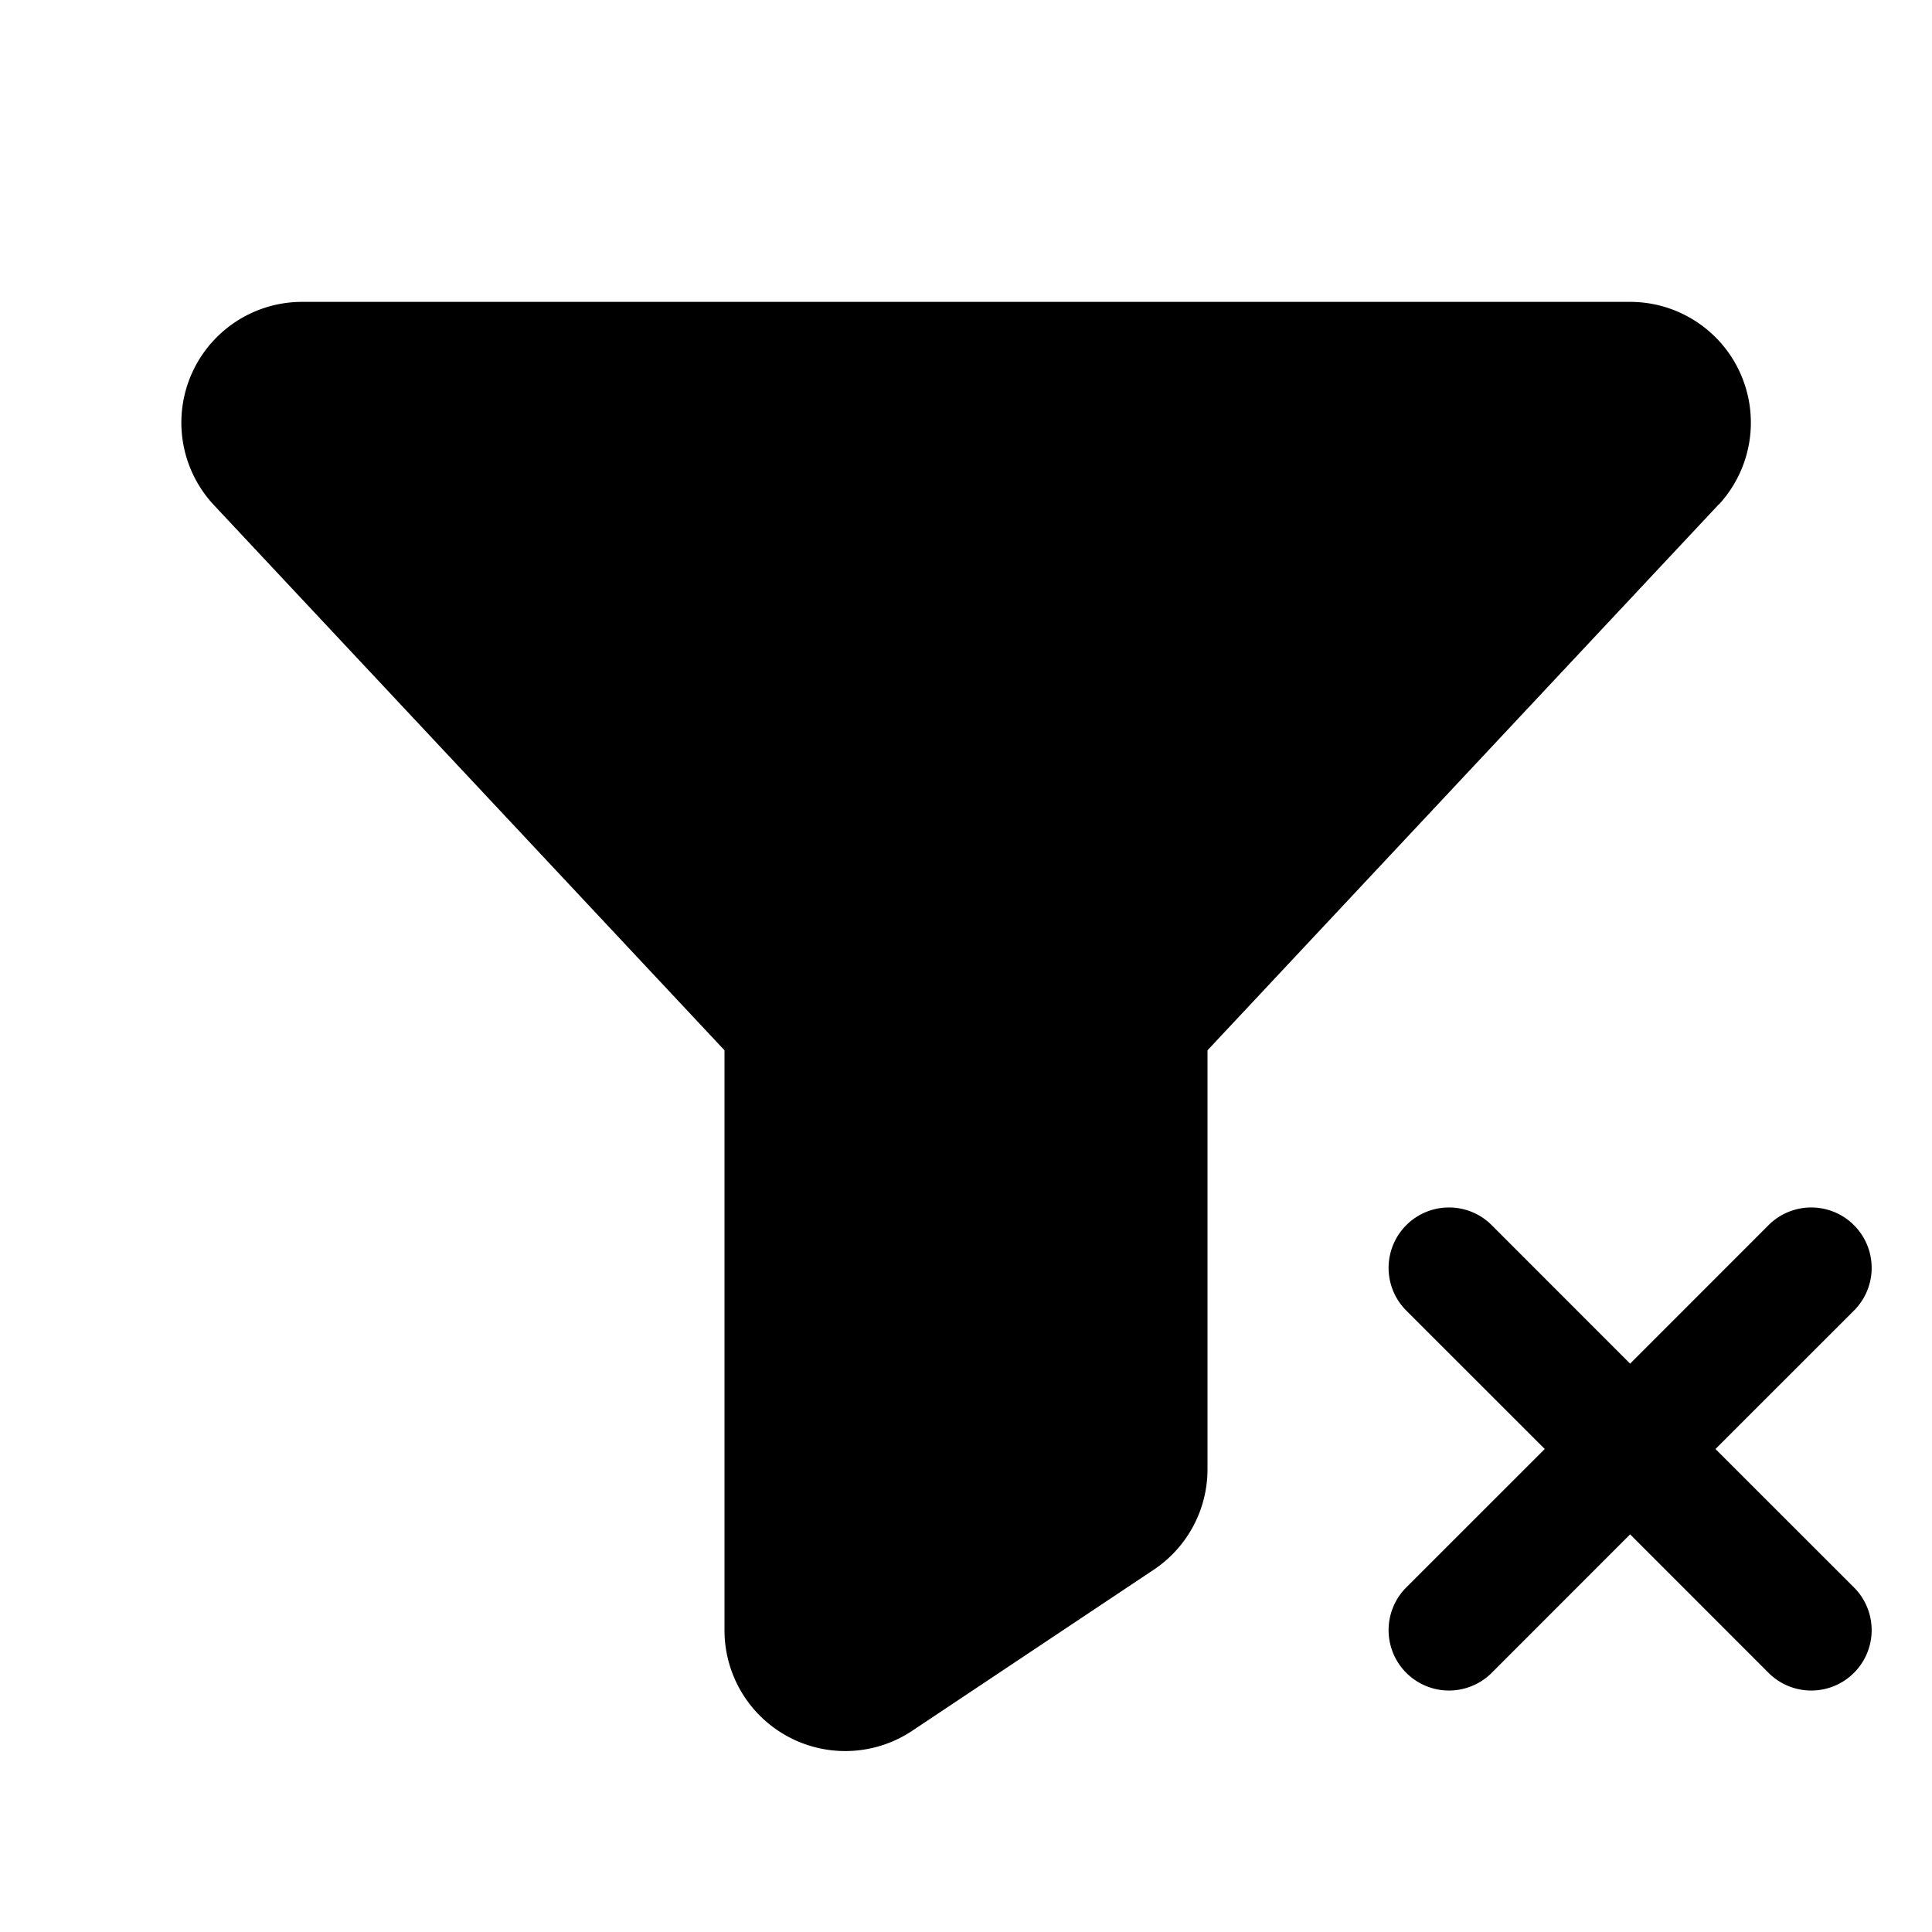
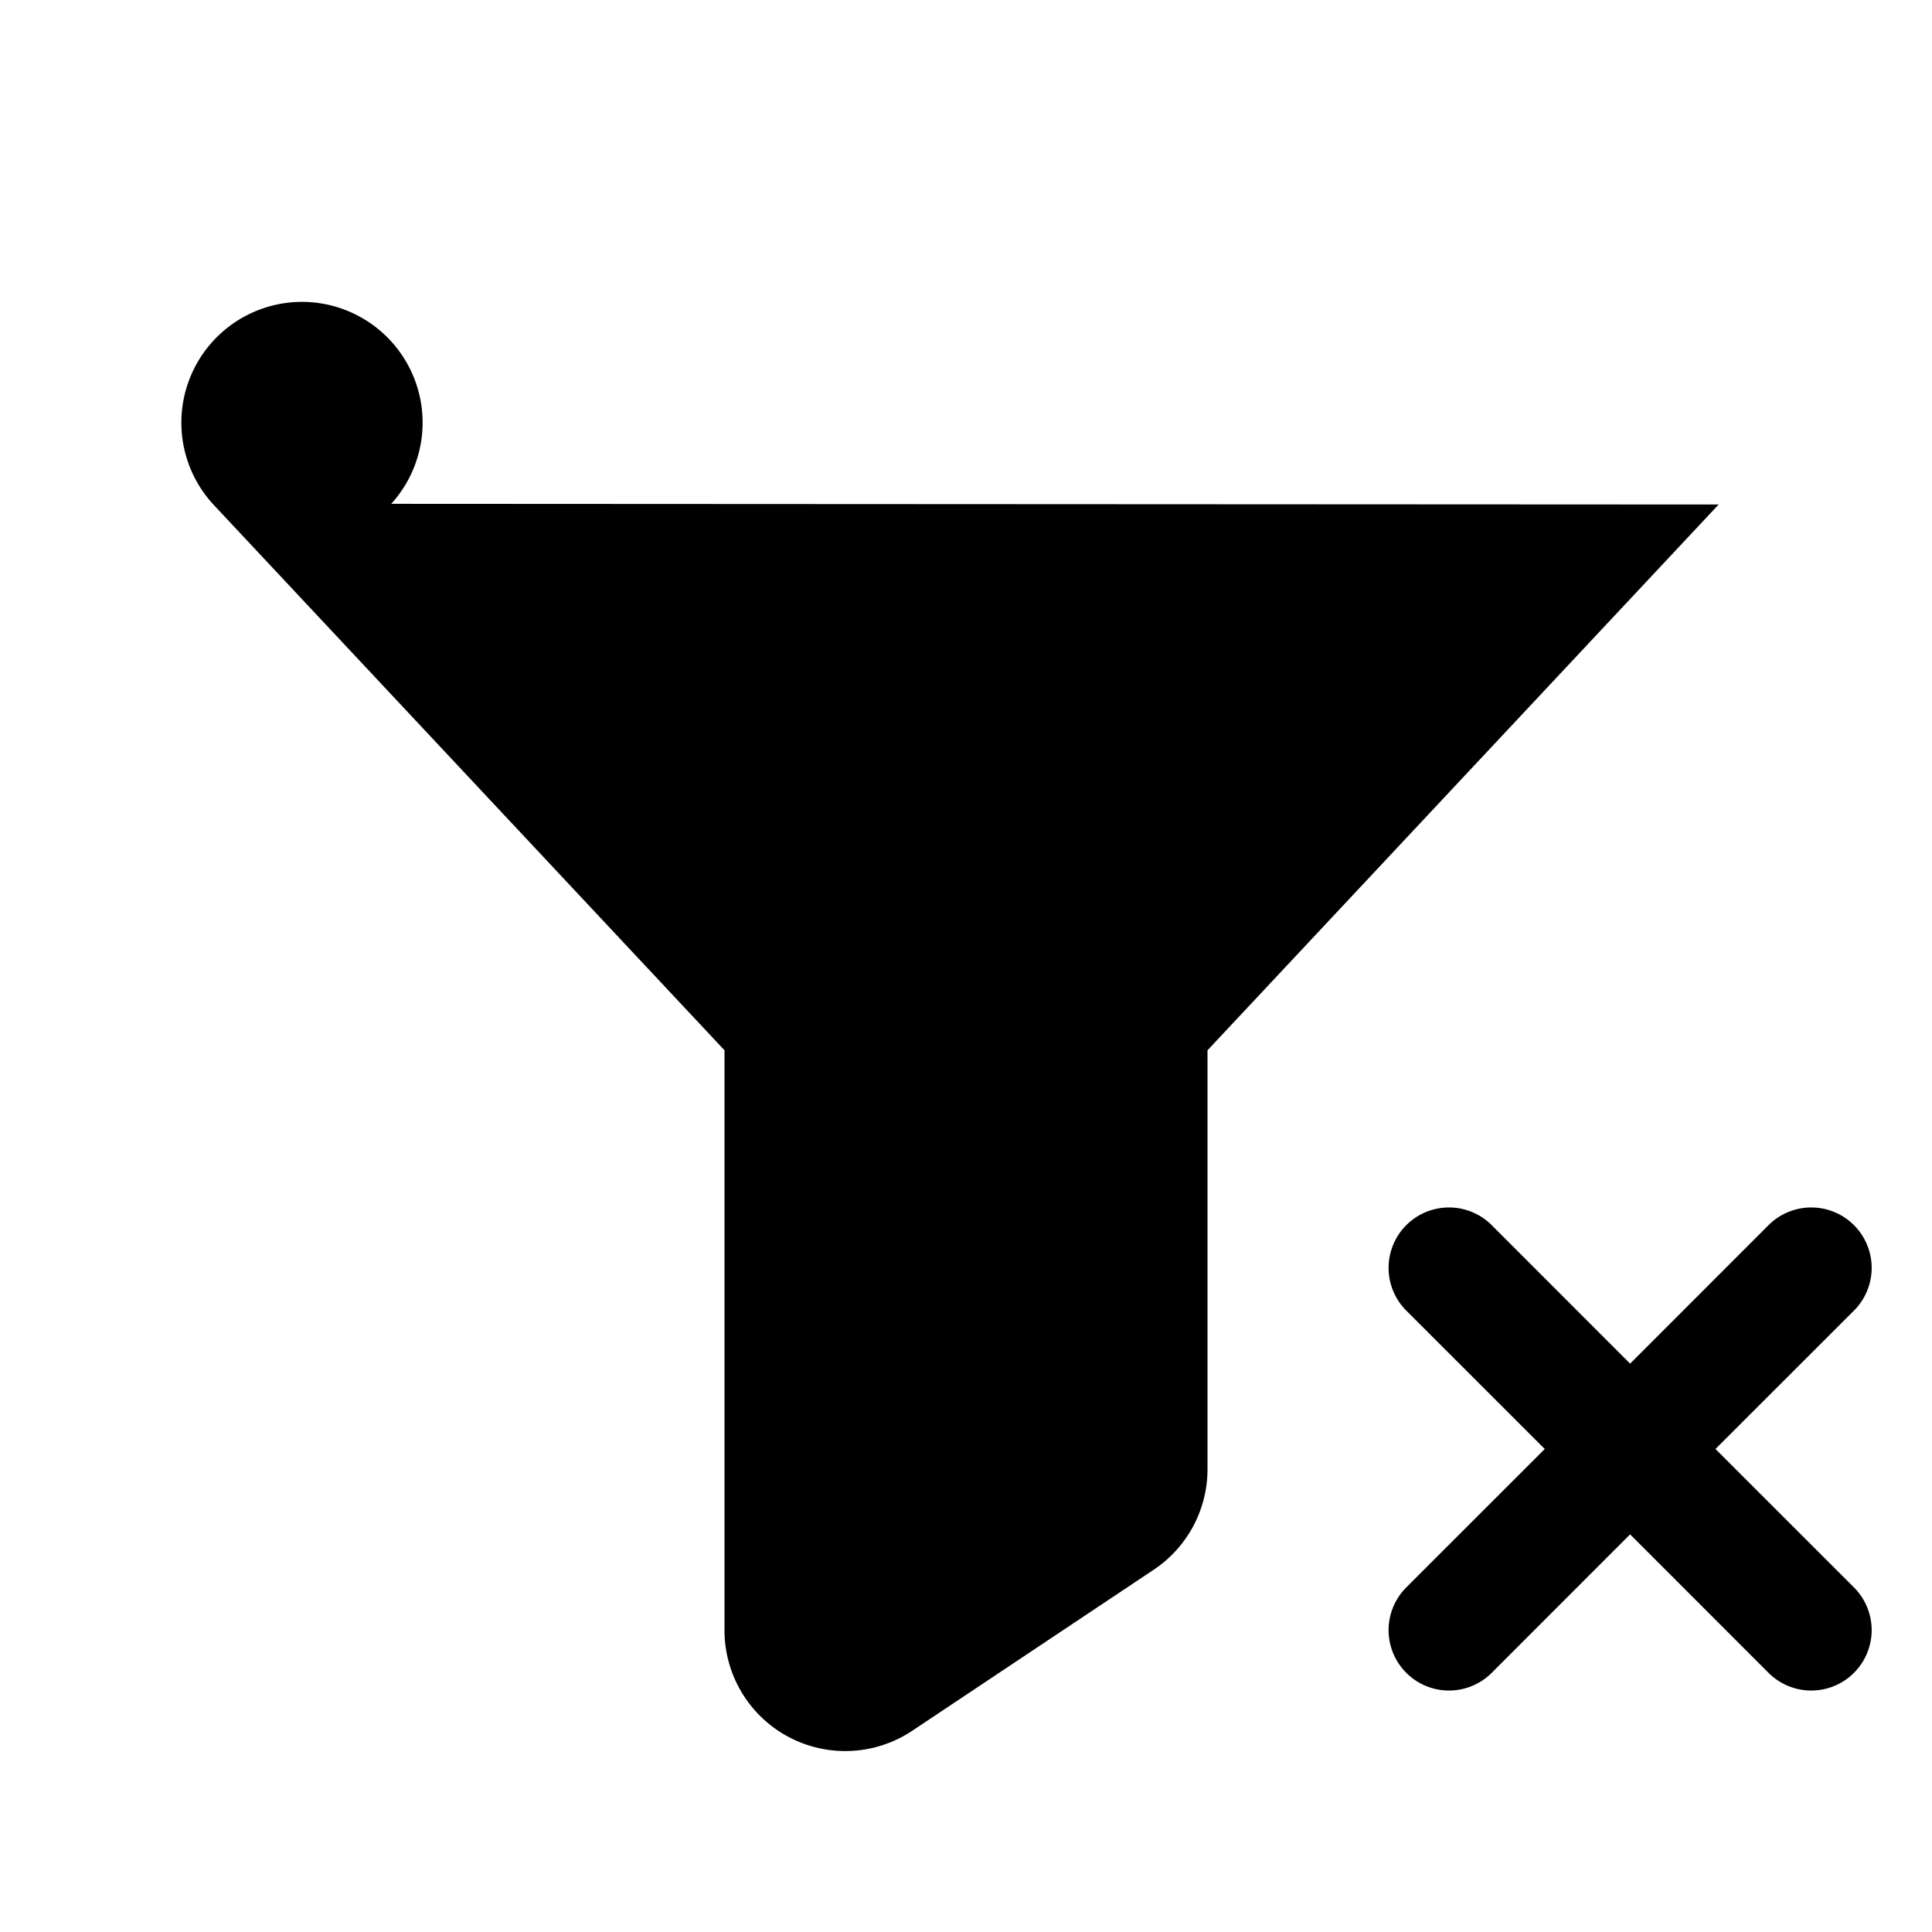
<svg xmlns="http://www.w3.org/2000/svg" viewBox="0 0 256 256" fill="currentColor">
-   <path d="M227.73,66.85,160,139.17v55.49A16,16,0,0,1,152.87,208l-32,21.34A16,16,0,0,1,96,216V139.17L28.27,66.85l-.08-.09A16,16,0,0,1,40,40H216a16,16,0,0,1,11.84,26.76ZM227.31,192l18.35-18.34a8,8,0,0,0-11.32-11.32L216,180.69l-18.34-18.35a8,8,0,0,0-11.32,11.32L204.69,192l-18.35,18.34a8,8,0,0,0,11.32,11.32L216,203.31l18.34,18.35a8,8,0,0,0,11.32-11.32Z" />
+   <path d="M227.73,66.85,160,139.17v55.49A16,16,0,0,1,152.87,208l-32,21.34A16,16,0,0,1,96,216V139.17L28.27,66.85l-.08-.09A16,16,0,0,1,40,40a16,16,0,0,1,11.84,26.76ZM227.31,192l18.35-18.34a8,8,0,0,0-11.32-11.32L216,180.69l-18.34-18.35a8,8,0,0,0-11.32,11.32L204.69,192l-18.35,18.34a8,8,0,0,0,11.32,11.32L216,203.31l18.34,18.35a8,8,0,0,0,11.32-11.32Z" />
</svg>